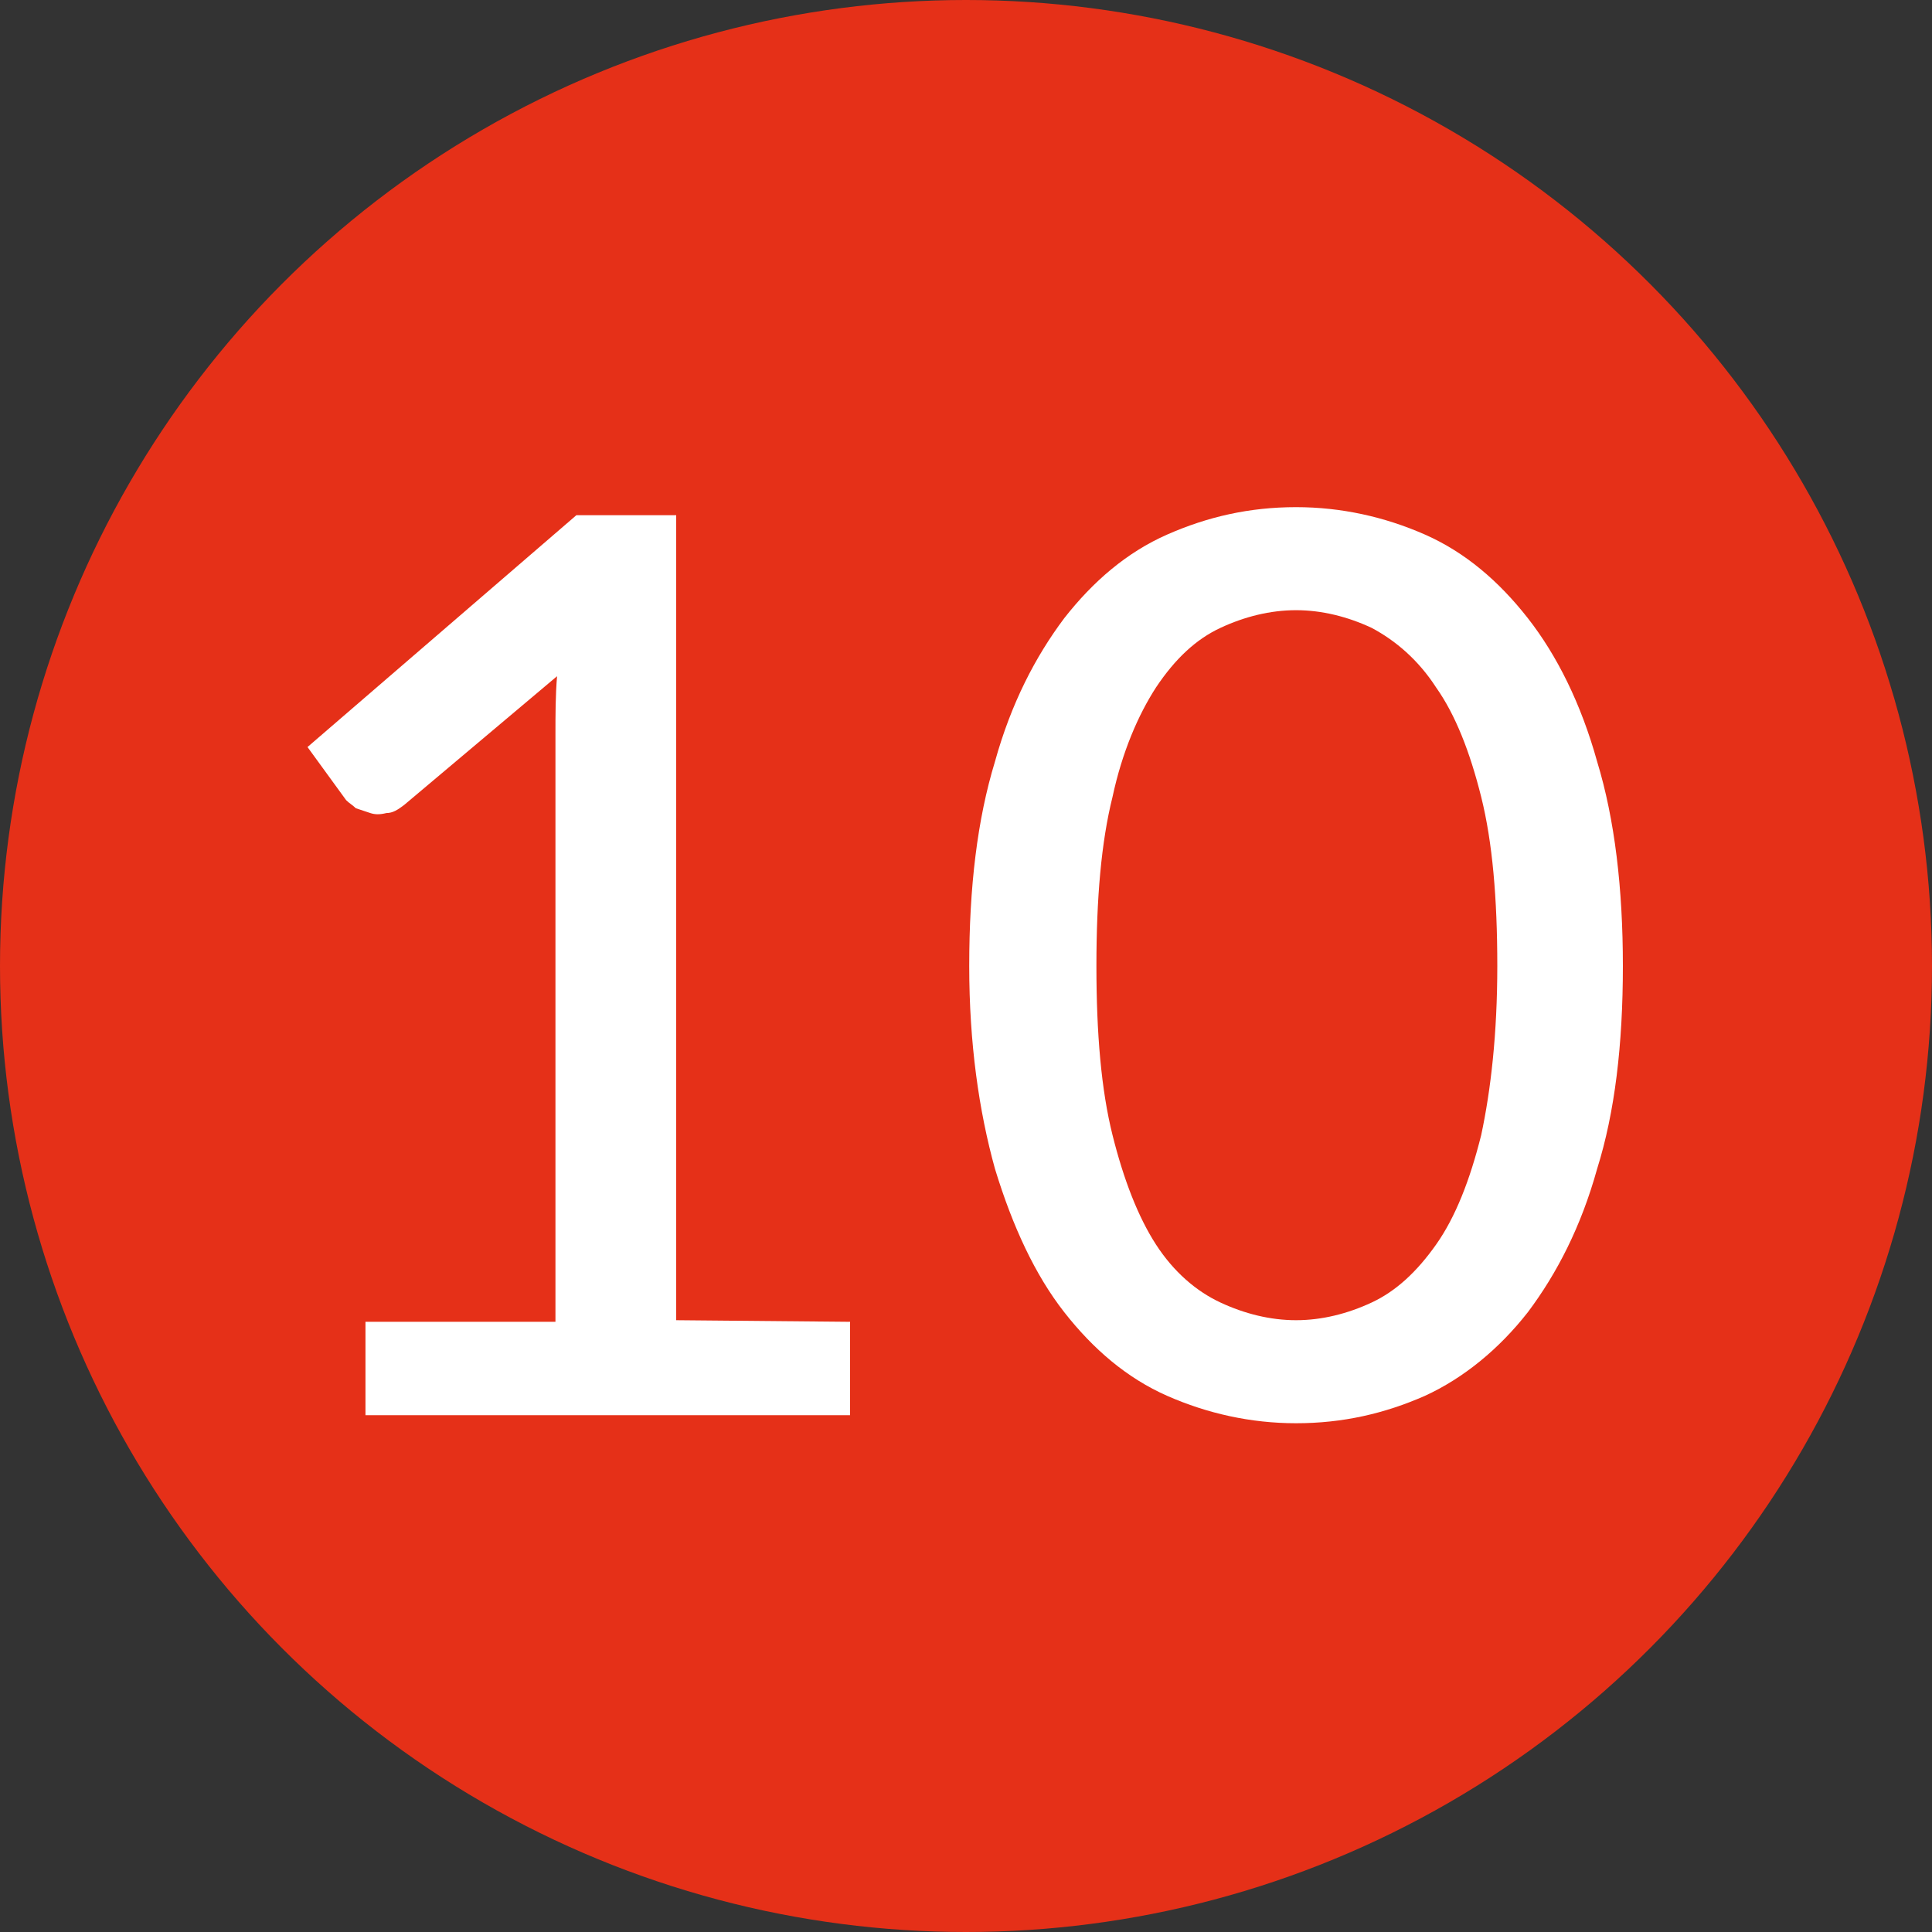
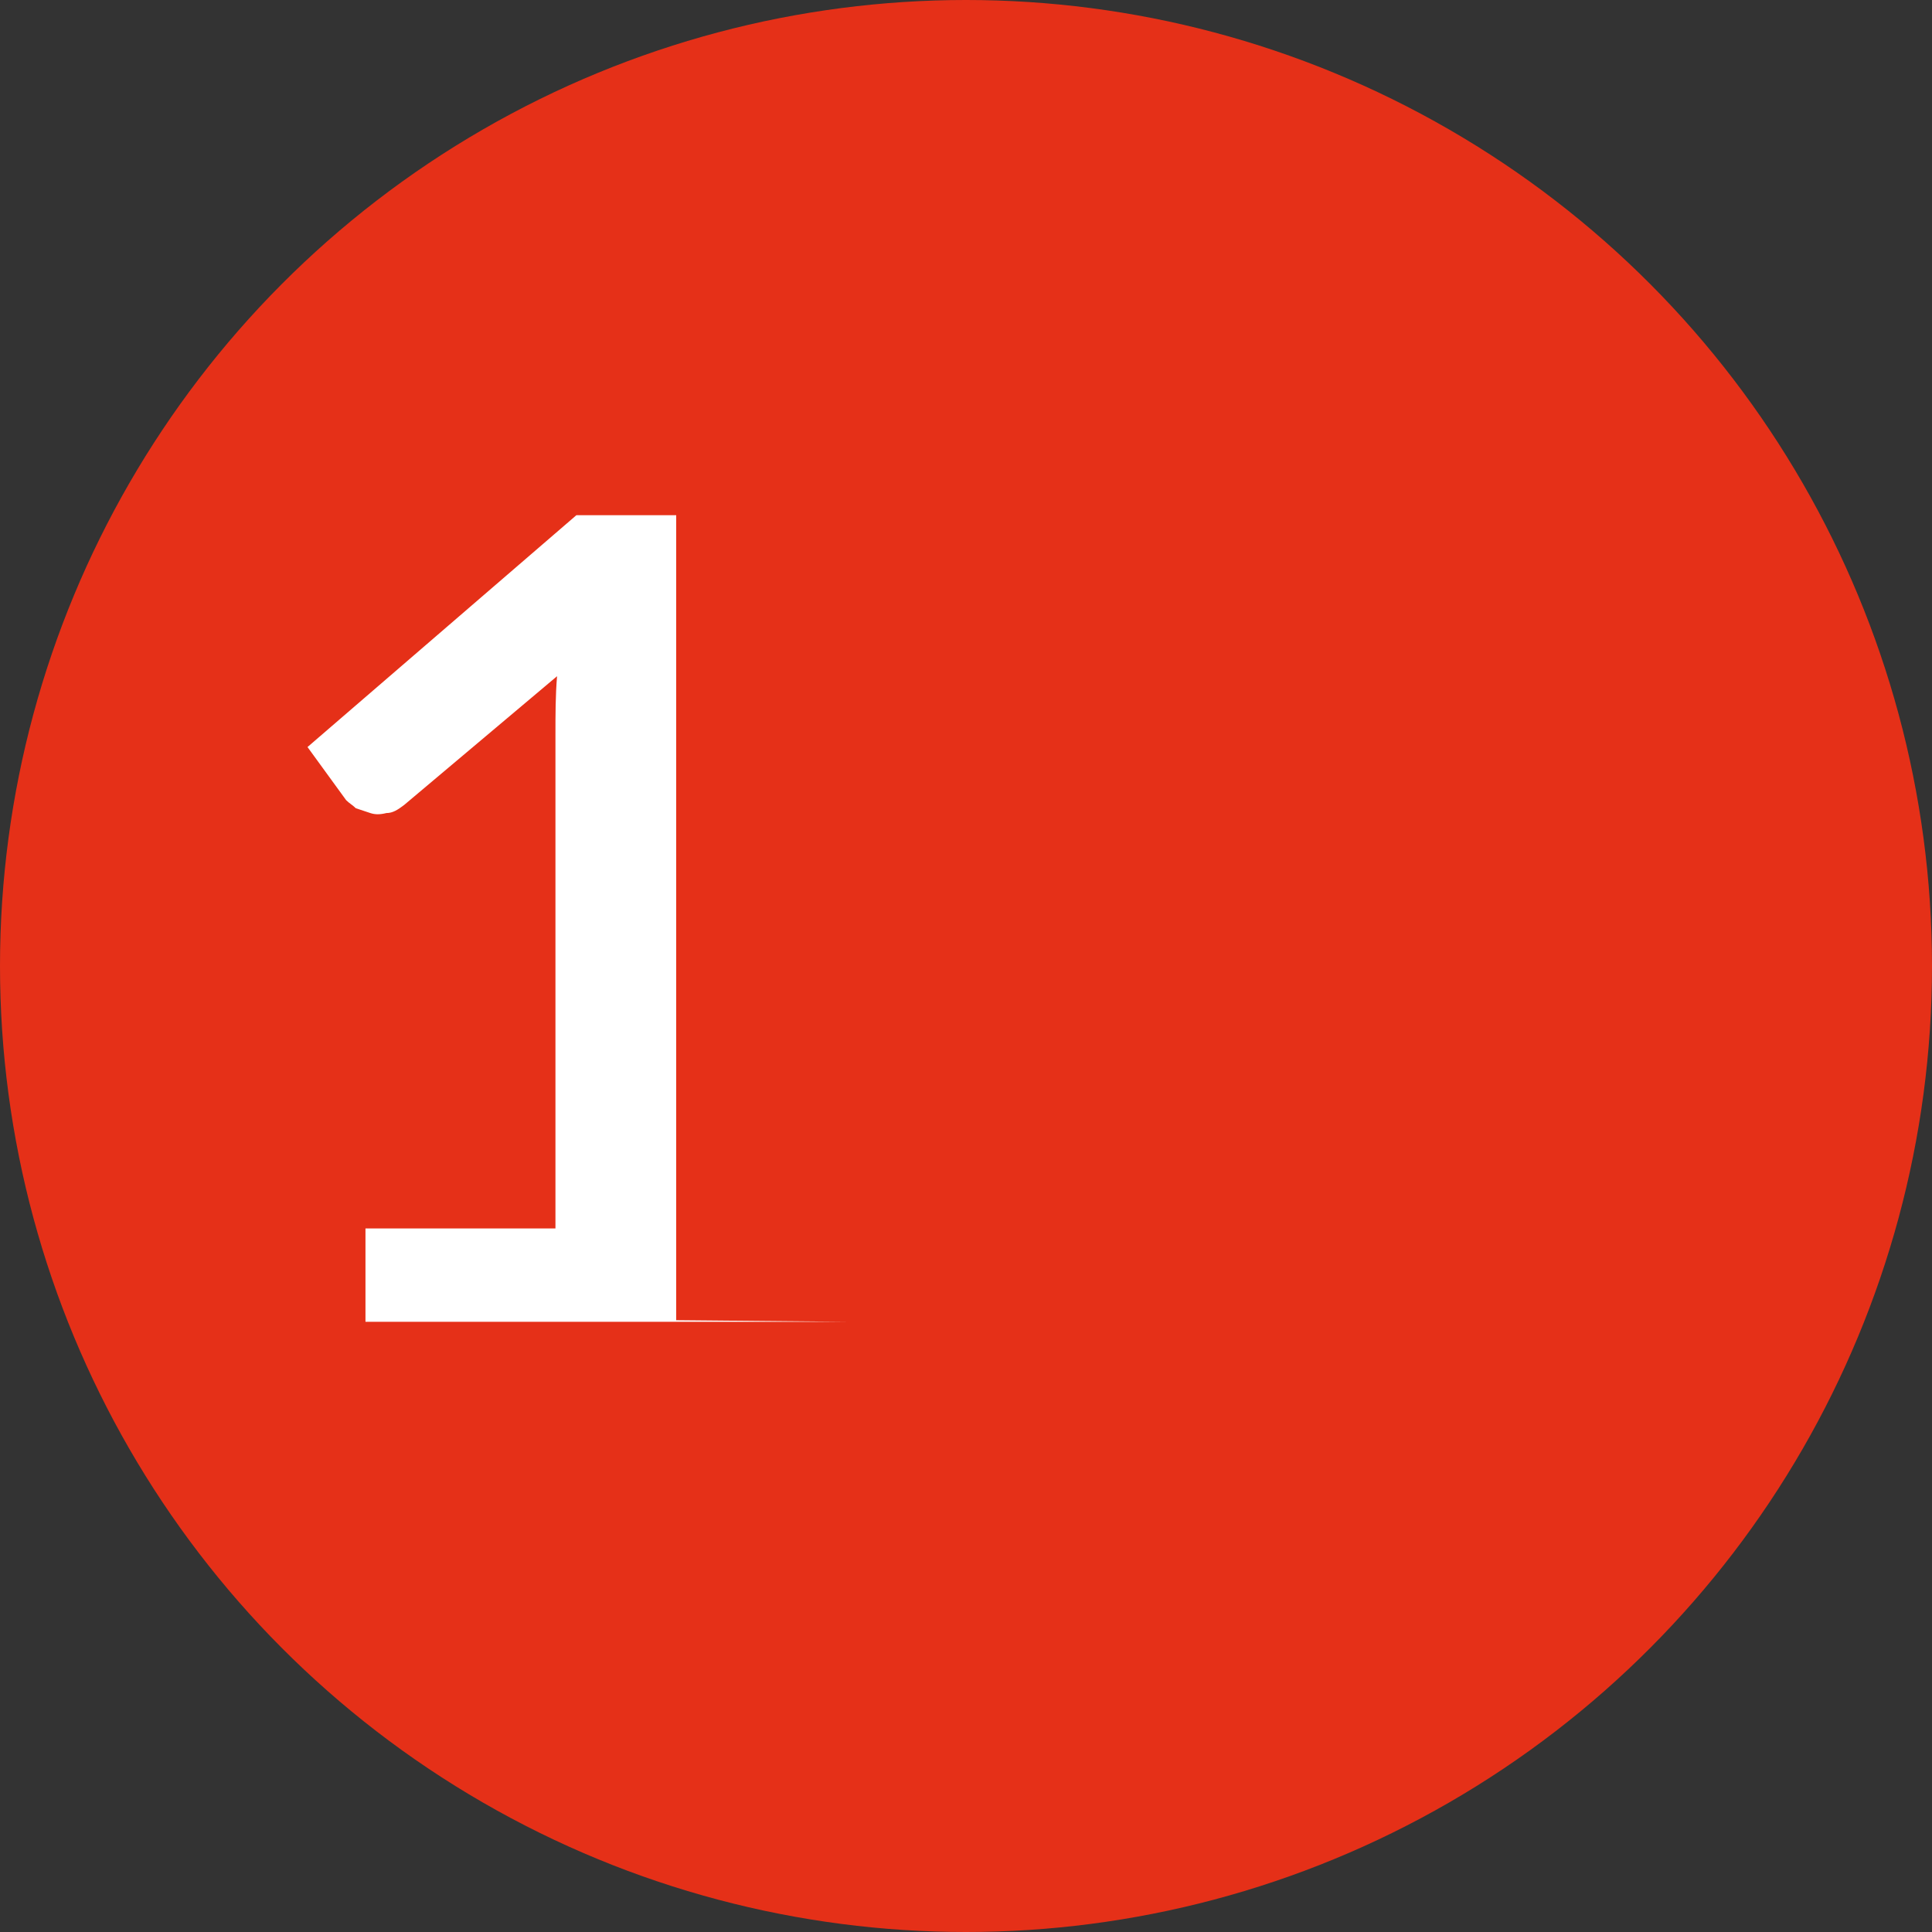
<svg xmlns="http://www.w3.org/2000/svg" version="1.1" id="Livello_1" x="0px" y="0px" width="120px" height="120px" viewBox="0 0 120 120" style="enable-background:new 0 0 120 120;" xml:space="preserve">
  <rect x="0" y="0" width="120" height="120" fill="#333333" stroke="none" />
  <style type="text/css">
	.st0{fill:#E53018;}
	.st1{enable-background:new    ;}
	.st2{fill:#FFFFFF;}
</style>
  <g id="Raggruppa_308" transform="translate(-515 -572)">
    <circle id="Ellisse_43" class="st0" cx="575" cy="632" r="60" />
  </g>
  <g class="st1">
-     <path class="st2" d="M52.8,82.1v5.8H22.7v-5.8h11.8V45.6c0-1.2,0-2.4,0.1-3.6l-9.5,8c-0.4,0.3-0.7,0.5-1.1,0.5   c-0.4,0.1-0.7,0.1-1,0s-0.6-0.2-0.9-0.3c-0.2-0.2-0.4-0.3-0.6-0.5l-2.4-3.3L35.8,32H42v50L52.8,82.1L52.8,82.1z" />
-     <path class="st2" d="M100.8,60c0,4.9-0.5,9.1-1.6,12.6c-1,3.6-2.5,6.5-4.3,8.9c-1.8,2.3-4,4.1-6.4,5.2c-2.5,1.1-5.1,1.7-8,1.7   c-2.8,0-5.5-0.6-8-1.7s-4.6-2.9-6.4-5.2c-1.8-2.3-3.2-5.3-4.3-8.9c-1-3.6-1.6-7.8-1.6-12.6c0-4.9,0.5-9.1,1.6-12.7   c1-3.6,2.5-6.5,4.3-8.9c1.8-2.3,3.9-4.1,6.4-5.2c2.5-1.1,5.1-1.7,8-1.7c2.8,0,5.5,0.6,8,1.7c2.5,1.1,4.6,2.9,6.4,5.2   s3.3,5.3,4.3,8.9C100.3,50.9,100.8,55.2,100.8,60z M93,60c0-4.2-0.3-7.7-1-10.5s-1.6-5.1-2.8-6.8c-1.1-1.7-2.5-2.9-4-3.7   c-1.5-0.7-3.1-1.1-4.7-1.1s-3.2,0.4-4.7,1.1c-1.5,0.7-2.8,1.9-4,3.7c-1.1,1.7-2.1,4-2.7,6.8c-0.7,2.8-1,6.3-1,10.5s0.3,7.7,1,10.5   s1.6,5.1,2.7,6.8s2.5,2.9,4,3.6s3.1,1.1,4.7,1.1s3.2-0.4,4.7-1.1s2.8-1.9,4-3.6s2.1-4,2.8-6.8C92.6,67.7,93,64.2,93,60z" />
+     <path class="st2" d="M52.8,82.1H22.7v-5.8h11.8V45.6c0-1.2,0-2.4,0.1-3.6l-9.5,8c-0.4,0.3-0.7,0.5-1.1,0.5   c-0.4,0.1-0.7,0.1-1,0s-0.6-0.2-0.9-0.3c-0.2-0.2-0.4-0.3-0.6-0.5l-2.4-3.3L35.8,32H42v50L52.8,82.1L52.8,82.1z" />
  </g>
</svg>